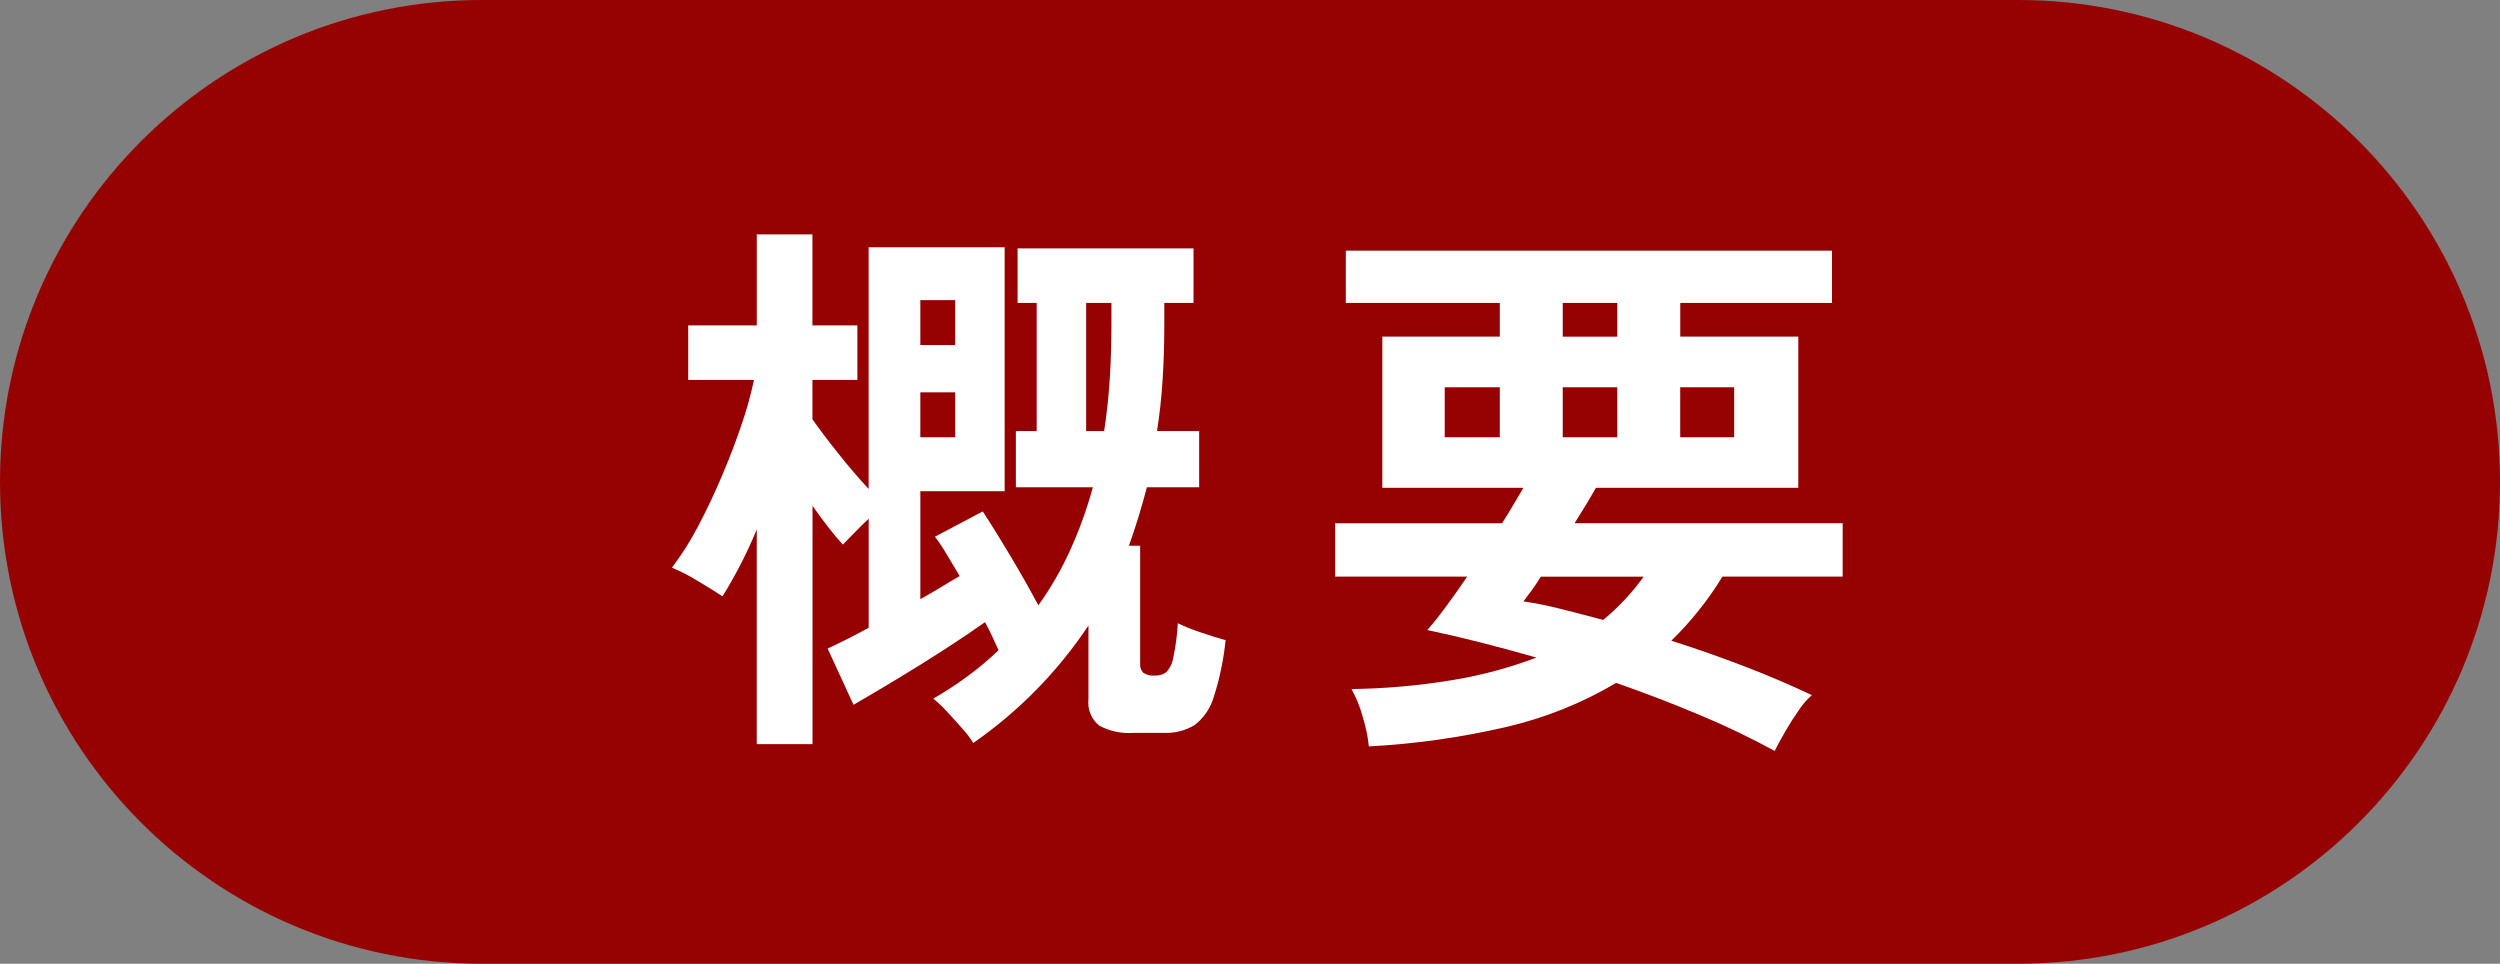
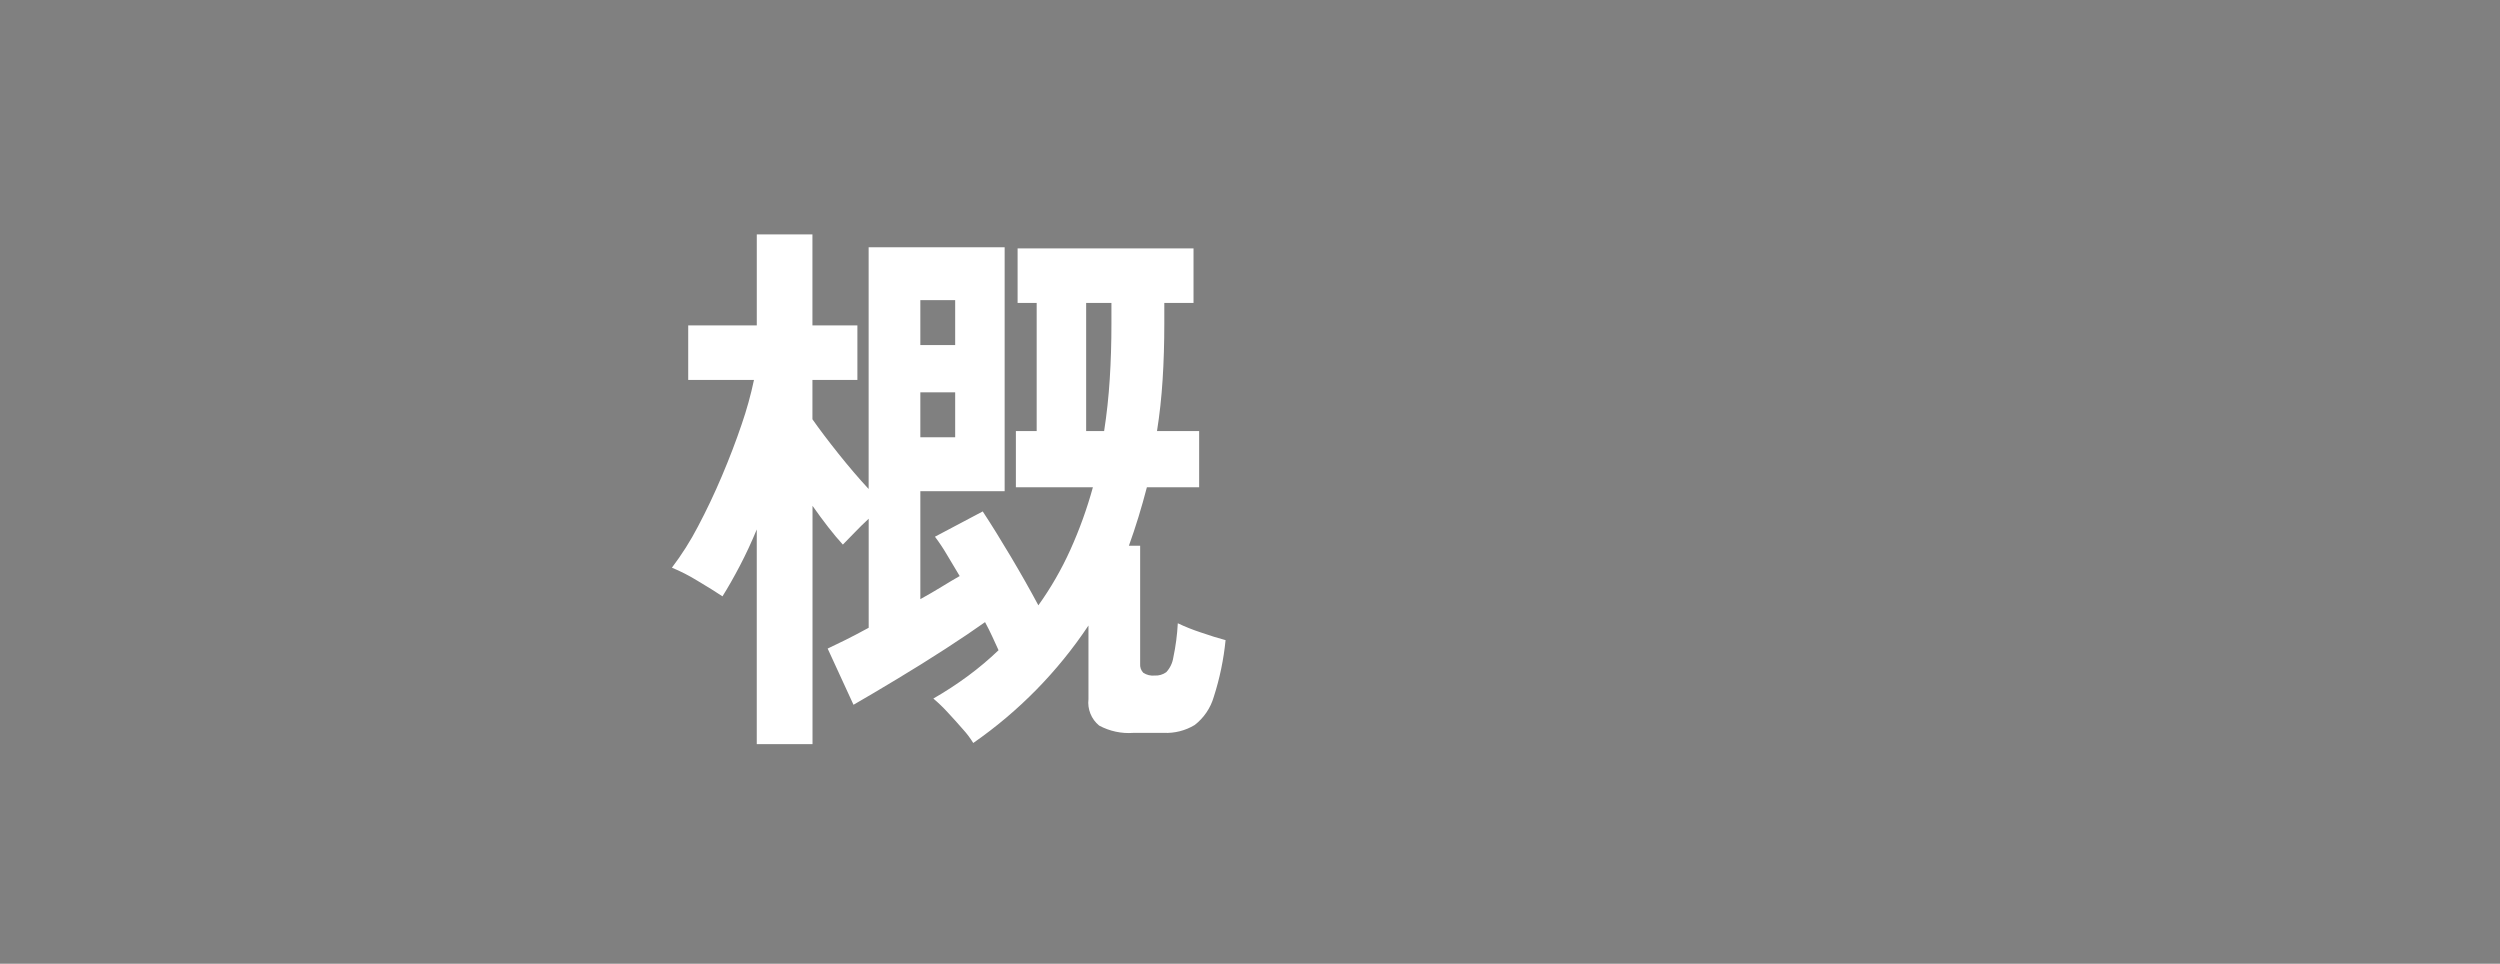
<svg xmlns="http://www.w3.org/2000/svg" height="101" viewBox="0 0 262 101" width="262">
  <rect x="0" y="0" width="262" height="101" fill="#808080" stroke="none" />
-   <path d="m50.5 0h161c27.89 0 50.5 22.61 50.5 50.5s-22.61 50.5-50.5 50.5h-161c-27.89 0-50.5-22.61-50.5-50.5s22.61-50.5 50.5-50.5z" fill="#960202" />
  <g fill="#fff">
    <path d="m79.309 77.986v-22.5c-.55 1.333-1.139 2.6-1.767 3.8s-1.236 2.27-1.826 3.21c-.707-.471-1.591-1.021-2.65-1.649-.847-.521-1.733-.974-2.651-1.355 1.035-1.362 1.951-2.811 2.739-4.329.883-1.667 1.717-3.424 2.5-5.272s1.471-3.645 2.062-5.39c.531-1.532.965-3.096 1.3-4.683h-6.892v-5.714h7.186v-9.542h5.832v9.542h4.712v5.714h-4.712v4.123c.745 1.061 1.658 2.268 2.739 3.623 1.081 1.354 2.131 2.583 3.151 3.682v-25.329h14.254v25.564h-8.835v11.31c.784-.432 1.53-.865 2.238-1.3s1.335-.808 1.885-1.12c-.472-.786-.923-1.542-1.355-2.268-.376-.642-.789-1.261-1.237-1.855l5.007-2.65c.903 1.375 1.884 2.956 2.945 4.741 1.061 1.786 2.022 3.485 2.886 5.1 1.309-1.829 2.433-3.782 3.357-5.832.954-2.115 1.742-4.301 2.356-6.538h-8.07v-5.891h2.18v-13.43h-2v-5.714h18.437v5.714h-3.062v2.179c0 2.043-.059 3.997-.177 5.861-.118 1.865-.314 3.661-.589 5.39h4.417v5.891h-5.478c-.275 1.06-.57 2.101-.883 3.122s-.646 2.021-1 3h1.178v12.37c-.031.346.086.688.324.942.356.236.783.341 1.208.295.431.024.857-.101 1.207-.354.393-.426.649-.959.736-1.532.251-1.183.409-2.385.471-3.593.765.363 1.552.678 2.356.943 1.021.353 1.904.628 2.651.825-.2 2.021-.615 4.016-1.237 5.949-.338 1.168-1.038 2.2-2 2.945-.975.59-2.102.877-3.24.825h-3.181c-1.246.094-2.493-.172-3.593-.766-.819-.673-1.241-1.716-1.119-2.769v-7.716c-3.215 4.827-7.312 9.003-12.075 12.311-.308-.504-.663-.978-1.061-1.414-.511-.589-1.051-1.188-1.62-1.8-.468-.513-.97-.995-1.5-1.443 1.262-.724 2.482-1.52 3.652-2.385 1.116-.825 2.178-1.721 3.181-2.68-.2-.432-.412-.9-.648-1.414s-.491-1.021-.766-1.531c-1.099.786-2.483 1.718-4.152 2.8s-3.369 2.141-5.1 3.181c-1.728 1.042-3.24 1.936-4.535 2.681l-2.709-5.89c.51-.236 1.139-.541 1.885-.913.747-.373 1.551-.795 2.415-1.267v-11.427c-.511.471-1.011.962-1.5 1.473s-.892.923-1.207 1.237c-.471-.51-.981-1.119-1.531-1.826s-1.099-1.454-1.649-2.238v24.975h-5.839zm17.142-41.82h3.651v-4.712h-3.651zm0 9.66h3.651v-4.712h-3.651zm17.376-.648h1.885c.274-1.767.471-3.583.589-5.448s.177-3.798.177-5.8v-2.179h-2.65v13.427z" />
-     <path d="m185.982 78.694c-2.533-1.381-5.137-2.63-7.8-3.741-2.847-1.2-5.783-2.329-8.806-3.386-3.587 2.126-7.481 3.686-11.545 4.623-4.722 1.098-9.531 1.778-14.372 2.032-.118-1.09-.345-2.166-.678-3.21-.264-.978-.65-1.918-1.149-2.8 3.613-.046 7.216-.371 10.779-.972 2.936-.492 5.817-1.271 8.6-2.327-2.043-.588-4.036-1.128-5.979-1.619s-3.76-.914-5.449-1.267c.589-.667 1.247-1.491 1.973-2.475s1.462-2.024 2.209-3.122h-13.842v-5.595h17.494c.431-.667.834-1.325 1.208-1.974s.717-1.229 1.03-1.737h-14.785v-15.846h12.311v-3.534h-16.14v-5.478h50.951v5.478h-15.9v3.534h12.37v15.846h-21.211c-.354.628-.716 1.247-1.089 1.855-.373.609-.756 1.227-1.149 1.855h28.1v5.595h-12.6c-1.5 2.454-3.3 4.709-5.36 6.716 2.592.824 5.164 1.727 7.716 2.709s4.888 1.982 7.009 3c-.52.458-.976.983-1.355 1.562-.511.726-.992 1.481-1.443 2.268s-.817 1.458-1.098 2.011zm-34.576-32.868h5.772v-5.242h-5.772zm16.611 19.144c1.601-1.326 3.026-2.85 4.241-4.536h-10.779c-.315.511-.629.982-.942 1.414s-.607.825-.884 1.178c1.289.188 2.567.444 3.829.767 1.413.352 2.925.743 4.535 1.176zm-4.242-29.687h5.714v-3.534h-5.714zm0 10.544h5.714v-5.242h-5.714zm12.311 0h5.655v-5.242h-5.655z" />
  </g>
</svg>